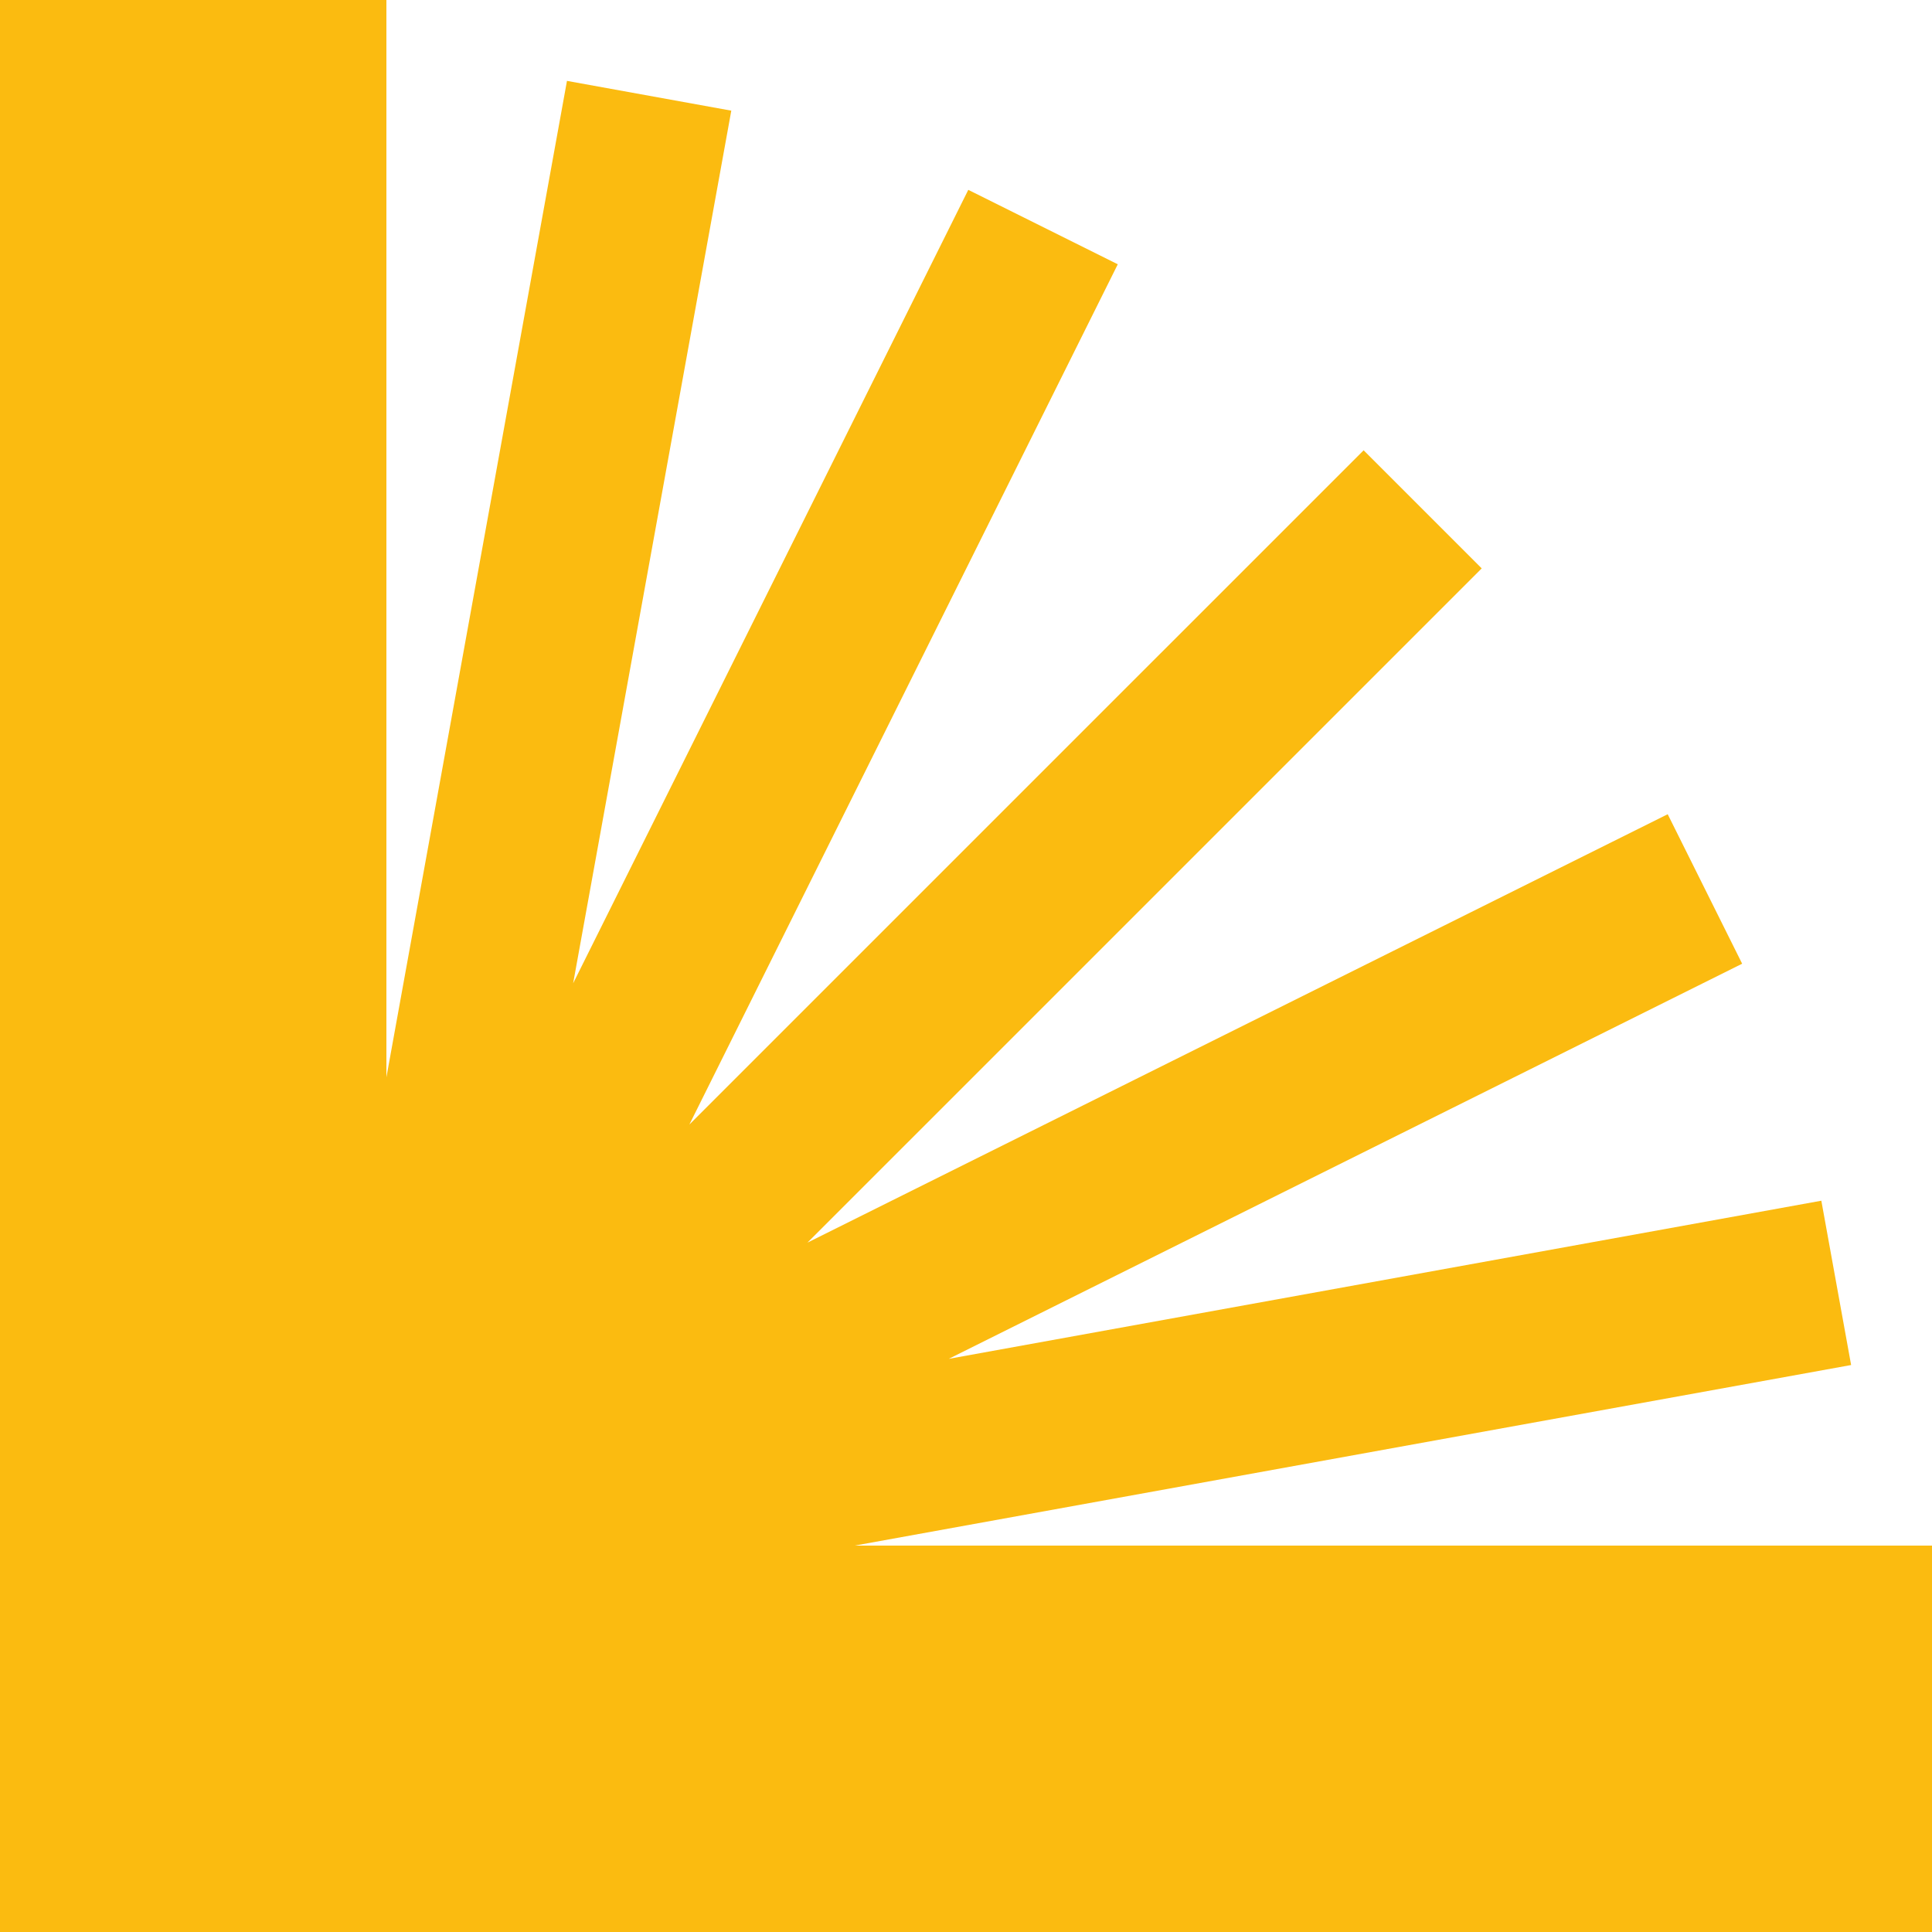
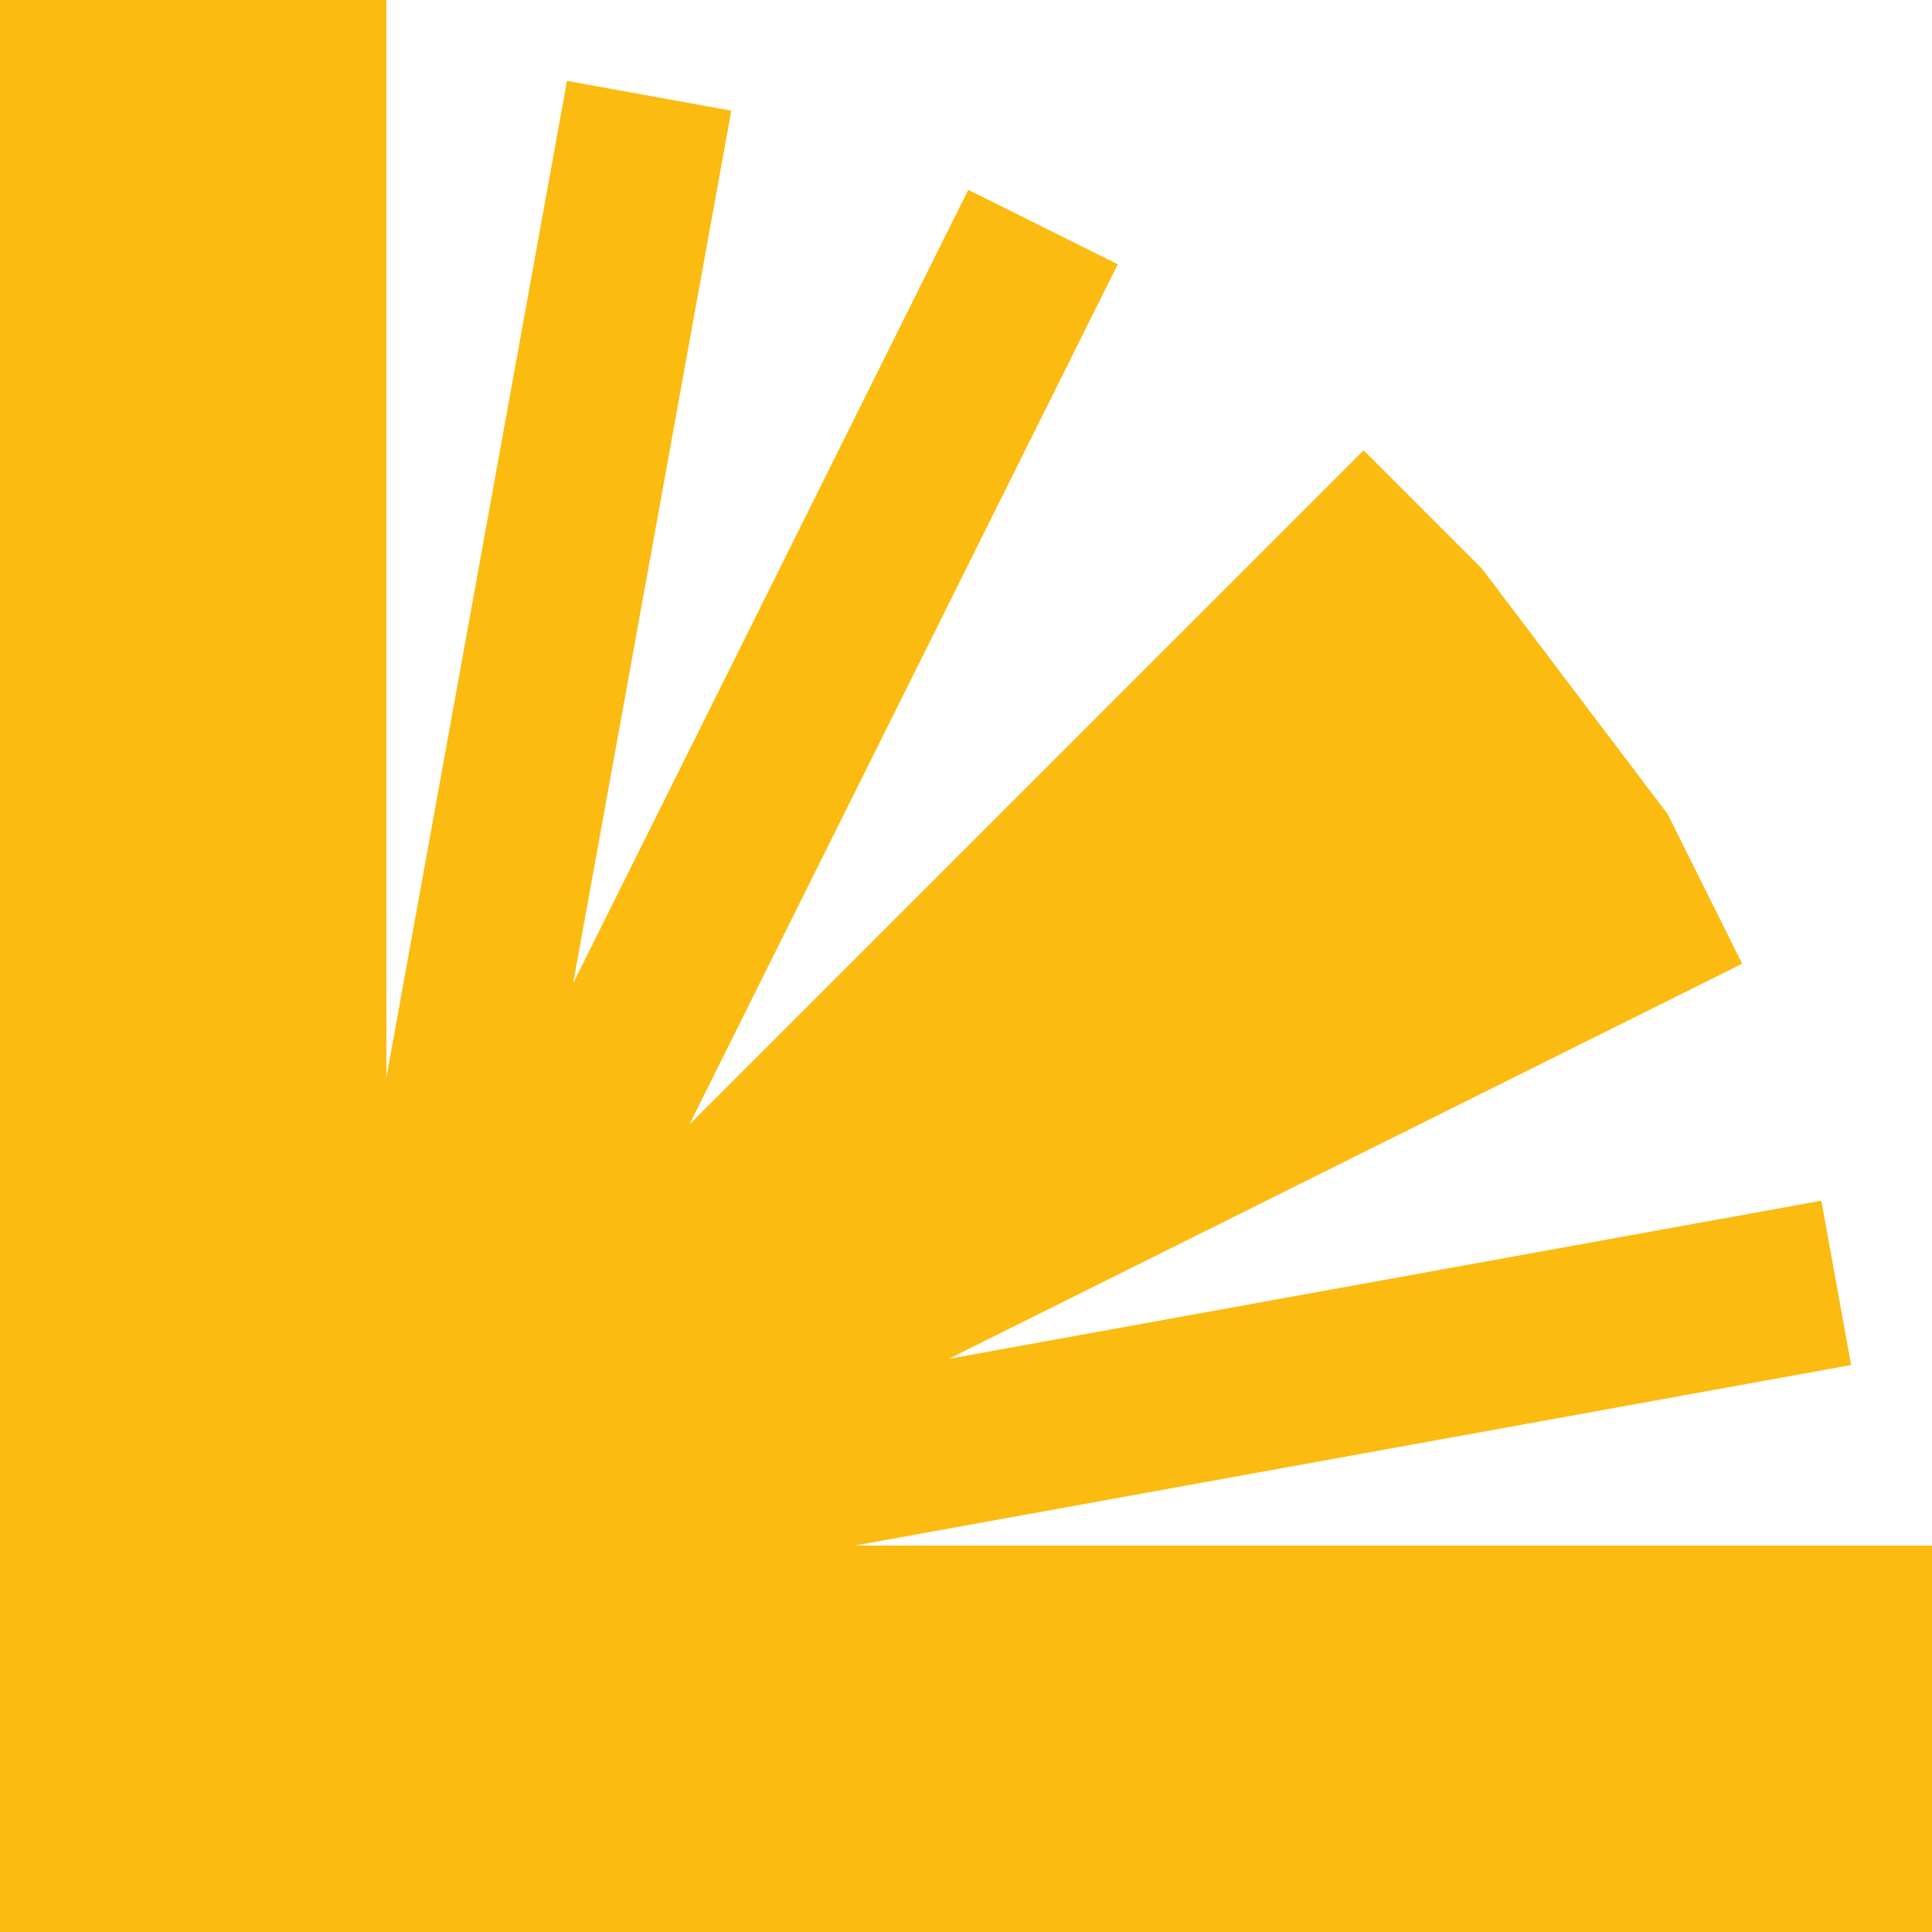
<svg xmlns="http://www.w3.org/2000/svg" width="346" height="346" viewBox="0 0 346 346" fill="none">
-   <path d="M101.539 14.485L69.2 192.938V0H0V346L346 346V276.8H153.064L331.515 244.461L326.182 215.034L169.908 243.353L312.001 172.59L298.668 145.819L144.605 222.543L265.359 101.79L244.211 80.642L123.458 201.394L200.182 47.331L173.41 34L102.647 176.092L130.967 19.818L101.539 14.485Z" fill="#FBBB10" />
+   <path d="M101.539 14.485L69.2 192.938V0H0V346L346 346V276.8H153.064L331.515 244.461L326.182 215.034L169.908 243.353L312.001 172.59L298.668 145.819L265.359 101.79L244.211 80.642L123.458 201.394L200.182 47.331L173.41 34L102.647 176.092L130.967 19.818L101.539 14.485Z" fill="#FBBB10" />
</svg>